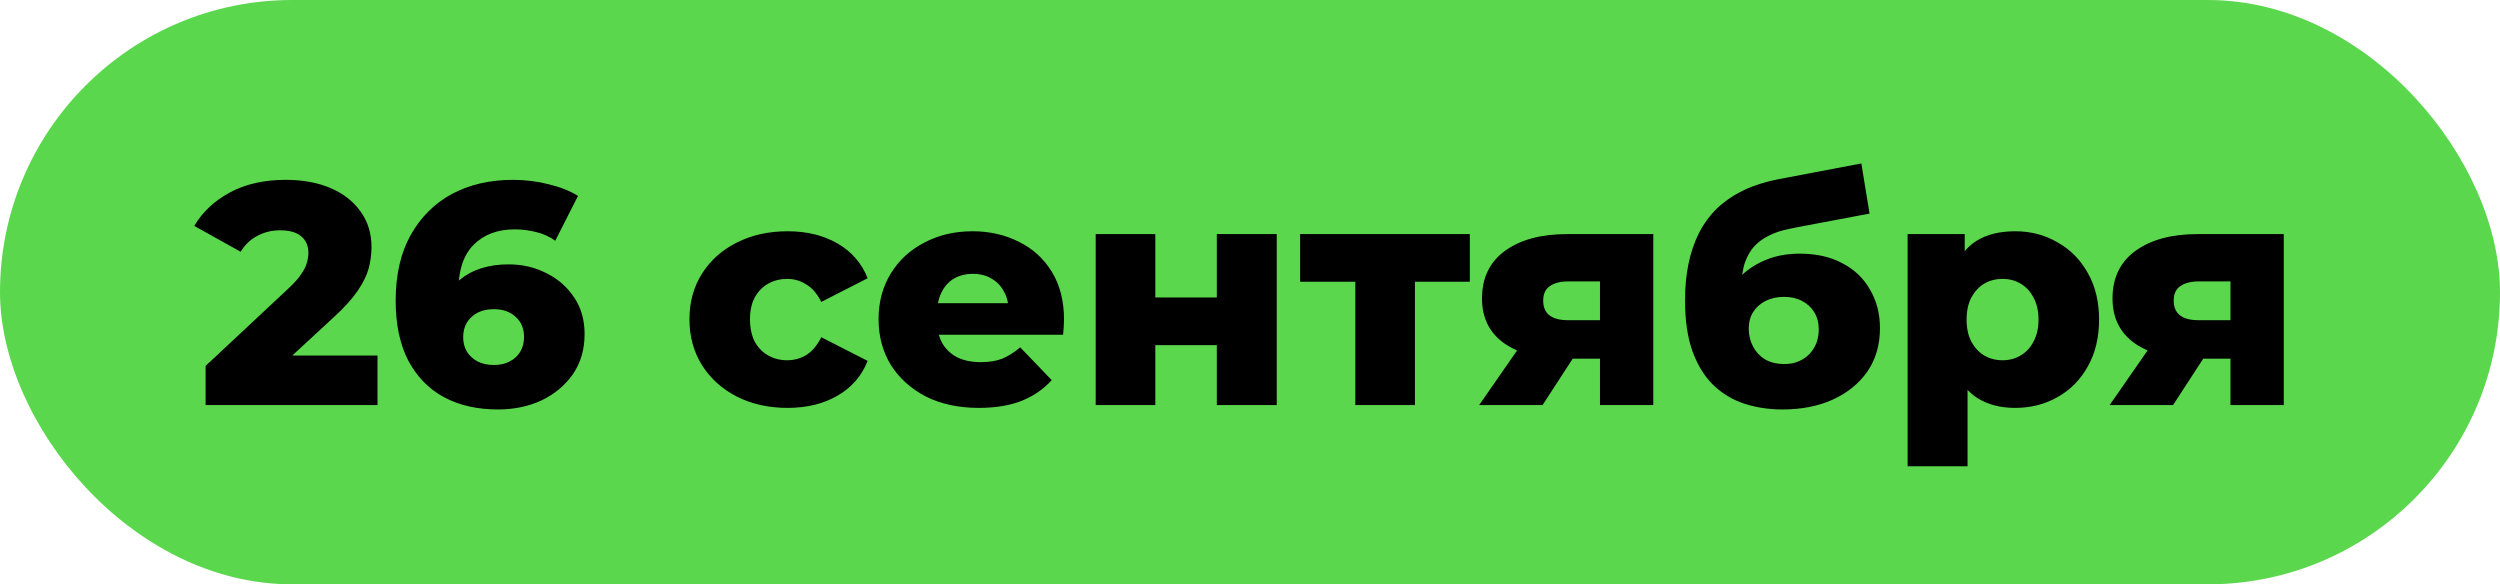
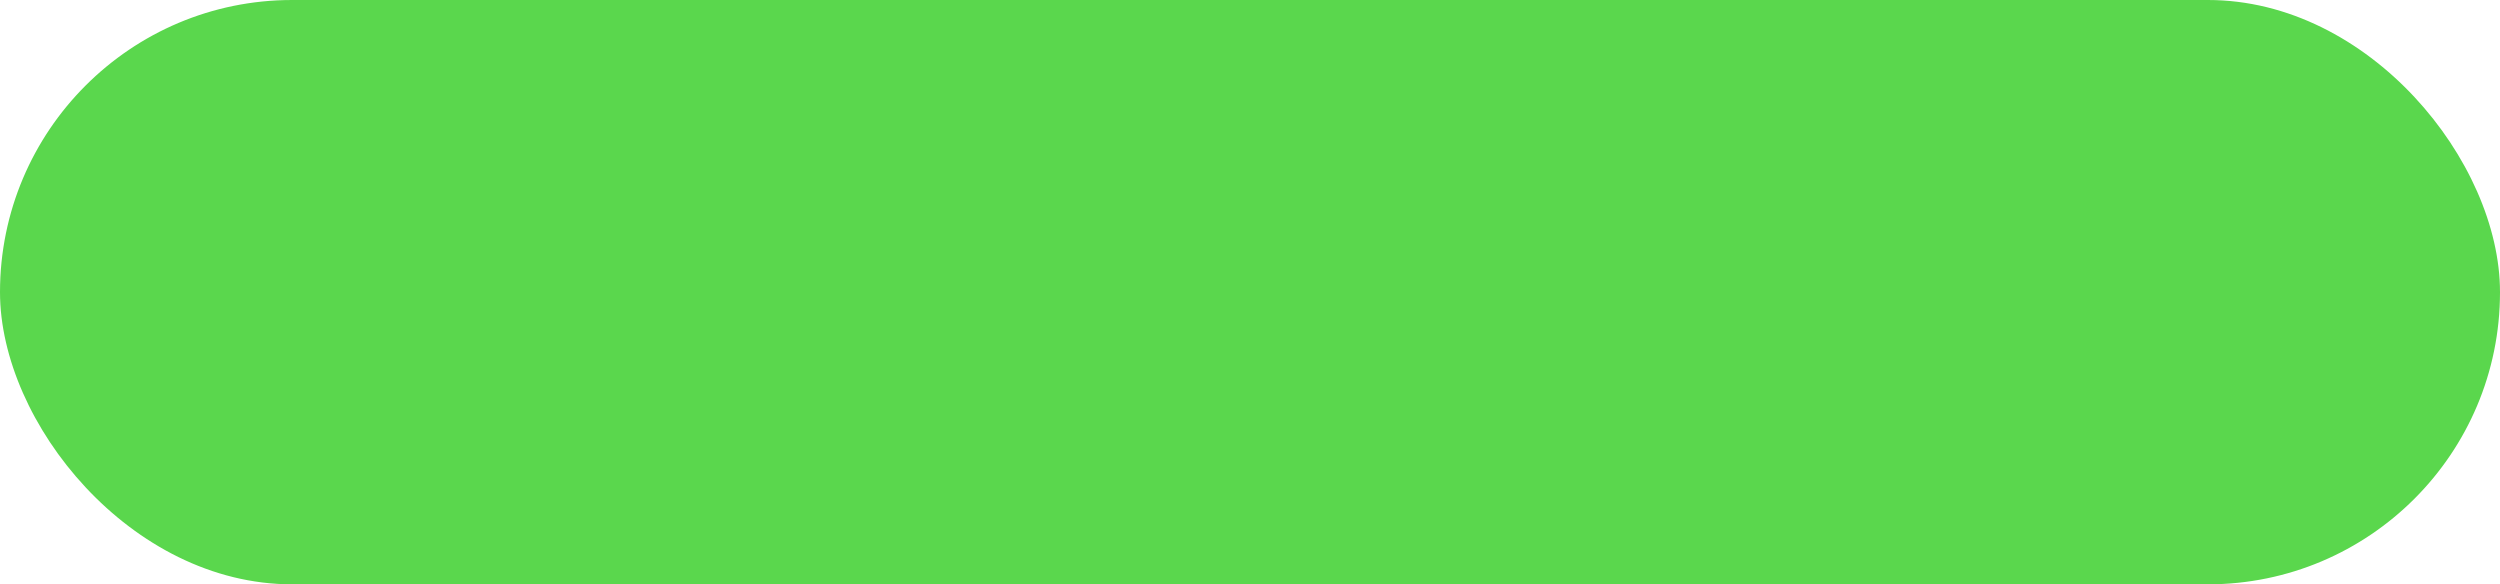
<svg xmlns="http://www.w3.org/2000/svg" width="753" height="176" viewBox="0 0 753 176" fill="none">
  <rect width="753" height="176" rx="88" fill="#5AD74D" />
-   <path d="M61.926 122V110.22L86.816 86.945C88.589 85.298 89.887 83.842 90.711 82.575C91.597 81.308 92.167 80.168 92.421 79.155C92.737 78.078 92.896 77.097 92.896 76.21C92.896 74.057 92.167 72.378 90.711 71.175C89.317 69.972 87.196 69.37 84.346 69.37C81.939 69.37 79.691 69.908 77.601 70.985C75.511 72.062 73.801 73.677 72.471 75.83L58.506 68.04C60.976 63.86 64.554 60.503 69.241 57.97C73.927 55.437 79.532 54.17 86.056 54.17C91.186 54.17 95.682 54.993 99.546 56.64C103.409 58.287 106.417 60.63 108.571 63.67C110.787 66.71 111.896 70.288 111.896 74.405C111.896 76.558 111.611 78.712 111.041 80.865C110.471 82.955 109.362 85.203 107.716 87.61C106.132 89.953 103.757 92.582 100.591 95.495L80.831 113.735L77.696 107.085H113.701V122H61.926ZM149.956 123.33C143.749 123.33 138.334 122.095 133.711 119.625C129.151 117.155 125.572 113.482 122.976 108.605C120.442 103.728 119.176 97.712 119.176 90.555C119.176 82.828 120.664 76.273 123.641 70.89C126.681 65.443 130.829 61.295 136.086 58.445C141.406 55.595 147.549 54.17 154.516 54.17C158.252 54.17 161.831 54.613 165.251 55.5C168.734 56.323 171.679 57.495 174.086 59.015L167.246 72.505C165.346 71.175 163.351 70.288 161.261 69.845C159.234 69.338 157.144 69.085 154.991 69.085C149.861 69.085 145.744 70.637 142.641 73.74C139.601 76.843 138.081 81.372 138.081 87.325C138.081 88.402 138.081 89.542 138.081 90.745C138.144 91.885 138.271 93.057 138.461 94.26L133.711 90.365C134.977 88.022 136.497 86.058 138.271 84.475C140.107 82.892 142.261 81.688 144.731 80.865C147.264 80.042 150.082 79.63 153.186 79.63C157.366 79.63 161.166 80.517 164.586 82.29C168.069 84 170.856 86.438 172.946 89.605C175.036 92.708 176.081 96.382 176.081 100.625C176.081 105.248 174.909 109.27 172.566 112.69C170.222 116.047 167.087 118.675 163.161 120.575C159.234 122.412 154.832 123.33 149.956 123.33ZM148.816 109.935C150.589 109.935 152.141 109.587 153.471 108.89C154.864 108.193 155.941 107.212 156.701 105.945C157.461 104.678 157.841 103.19 157.841 101.48C157.841 98.947 156.986 96.92 155.276 95.4C153.629 93.88 151.444 93.12 148.721 93.12C146.884 93.12 145.269 93.468 143.876 94.165C142.546 94.862 141.469 95.843 140.646 97.11C139.886 98.377 139.506 99.865 139.506 101.575C139.506 103.222 139.886 104.678 140.646 105.945C141.406 107.148 142.482 108.13 143.876 108.89C145.269 109.587 146.916 109.935 148.816 109.935ZM237.207 122.855C231.507 122.855 226.408 121.715 221.912 119.435C217.478 117.155 213.995 114.02 211.462 110.03C208.928 105.977 207.662 101.353 207.662 96.16C207.662 90.967 208.928 86.375 211.462 82.385C213.995 78.395 217.478 75.292 221.912 73.075C226.408 70.795 231.507 69.655 237.207 69.655C243.033 69.655 248.068 70.89 252.312 73.36C256.555 75.83 259.563 79.313 261.337 83.81L247.372 90.935C246.168 88.528 244.68 86.787 242.907 85.71C241.133 84.57 239.202 84 237.112 84C235.022 84 233.122 84.475 231.412 85.425C229.702 86.375 228.34 87.768 227.327 89.605C226.377 91.378 225.902 93.563 225.902 96.16C225.902 98.82 226.377 101.068 227.327 102.905C228.34 104.742 229.702 106.135 231.412 107.085C233.122 108.035 235.022 108.51 237.112 108.51C239.202 108.51 241.133 107.972 242.907 106.895C244.68 105.755 246.168 103.982 247.372 101.575L261.337 108.7C259.563 113.197 256.555 116.68 252.312 119.15C248.068 121.62 243.033 122.855 237.207 122.855ZM294.835 122.855C288.755 122.855 283.435 121.715 278.875 119.435C274.378 117.092 270.863 113.925 268.33 109.935C265.86 105.882 264.625 101.29 264.625 96.16C264.625 91.03 265.828 86.47 268.235 82.48C270.705 78.427 274.093 75.292 278.4 73.075C282.706 70.795 287.551 69.655 292.935 69.655C298.001 69.655 302.625 70.7 306.805 72.79C310.985 74.817 314.31 77.825 316.78 81.815C319.25 85.805 320.485 90.65 320.485 96.35C320.485 96.983 320.453 97.712 320.39 98.535C320.326 99.358 320.263 100.118 320.2 100.815H279.445V91.315H310.605L303.765 93.975C303.828 91.632 303.385 89.605 302.435 87.895C301.548 86.185 300.281 84.855 298.635 83.905C297.051 82.955 295.183 82.48 293.03 82.48C290.876 82.48 288.976 82.955 287.33 83.905C285.746 84.855 284.511 86.217 283.625 87.99C282.738 89.7 282.295 91.727 282.295 94.07V96.825C282.295 99.358 282.801 101.543 283.815 103.38C284.891 105.217 286.411 106.642 288.375 107.655C290.338 108.605 292.681 109.08 295.405 109.08C297.938 109.08 300.091 108.732 301.865 108.035C303.701 107.275 305.506 106.135 307.28 104.615L316.78 114.495C314.31 117.218 311.27 119.308 307.66 120.765C304.05 122.158 299.775 122.855 294.835 122.855ZM330.024 122V70.51H347.979V89.605H366.504V70.51H384.554V122H366.504V103.95H347.979V122H330.024ZM408.223 122V80.865L412.118 84.855H391.598V70.51H442.708V84.855H422.188L426.178 80.865V122H408.223ZM481.911 122V105.28L484.286 108.035H471.176C463.513 108.035 457.464 106.483 453.031 103.38C448.598 100.213 446.381 95.717 446.381 89.89C446.381 83.683 448.693 78.902 453.316 75.545C457.939 72.188 464.178 70.51 472.031 70.51H497.966V122H481.911ZM445.526 122L459.111 102.43H477.351L464.621 122H445.526ZM481.911 99.865V80.295L484.286 84.76H472.411C470.004 84.76 468.136 85.235 466.806 86.185C465.476 87.072 464.811 88.528 464.811 90.555C464.811 94.482 467.313 96.445 472.316 96.445H484.286L481.911 99.865ZM536.887 123.33C532.707 123.33 528.812 122.728 525.202 121.525C521.655 120.322 518.552 118.422 515.892 115.825C513.295 113.228 511.237 109.84 509.717 105.66C508.26 101.48 507.532 96.413 507.532 90.46C507.532 86.47 507.88 82.797 508.577 79.44C509.274 76.083 510.319 73.012 511.712 70.225C513.169 67.375 515.005 64.873 517.222 62.72C519.502 60.567 522.162 58.762 525.202 57.305C528.242 55.848 531.725 54.74 535.652 53.98L560.637 49.23L563.107 64.335L541.447 68.42C540.117 68.673 538.66 68.99 537.077 69.37C535.557 69.75 534.069 70.32 532.612 71.08C531.155 71.777 529.794 72.758 528.527 74.025C527.324 75.292 526.342 76.97 525.582 79.06C524.885 81.087 524.537 83.62 524.537 86.66C524.537 87.547 524.569 88.275 524.632 88.845C524.759 89.352 524.854 89.953 524.917 90.65C524.98 91.283 525.012 92.265 525.012 93.595L519.977 88.94C521.497 86.28 523.302 84.032 525.392 82.195C527.545 80.358 530.015 78.933 532.802 77.92C535.589 76.907 538.692 76.4 542.112 76.4C547.115 76.4 551.422 77.382 555.032 79.345C558.642 81.245 561.397 83.905 563.297 87.325C565.26 90.682 566.242 94.513 566.242 98.82C566.242 103.887 564.975 108.257 562.442 111.93C559.909 115.54 556.425 118.358 551.992 120.385C547.622 122.348 542.587 123.33 536.887 123.33ZM537.362 109.65C539.452 109.65 541.257 109.207 542.777 108.32C544.36 107.433 545.595 106.198 546.482 104.615C547.369 103.032 547.812 101.258 547.812 99.295C547.812 97.268 547.369 95.527 546.482 94.07C545.595 92.613 544.36 91.473 542.777 90.65C541.257 89.827 539.452 89.415 537.362 89.415C535.272 89.415 533.404 89.827 531.757 90.65C530.174 91.473 528.939 92.582 528.052 93.975C527.165 95.368 526.722 97.047 526.722 99.01C526.722 100.973 527.165 102.778 528.052 104.425C528.939 106.072 530.174 107.37 531.757 108.32C533.404 109.207 535.272 109.65 537.362 109.65ZM606.97 122.855C602.6 122.855 598.863 121.905 595.76 120.005C592.656 118.042 590.281 115.128 588.635 111.265C587.051 107.338 586.26 102.335 586.26 96.255C586.26 90.112 587.02 85.108 588.54 81.245C590.06 77.318 592.34 74.405 595.38 72.505C598.483 70.605 602.346 69.655 606.97 69.655C611.656 69.655 615.9 70.763 619.7 72.98C623.563 75.133 626.603 78.205 628.82 82.195C631.1 86.122 632.24 90.808 632.24 96.255C632.24 101.702 631.1 106.42 628.82 110.41C626.603 114.4 623.563 117.472 619.7 119.625C615.9 121.778 611.656 122.855 606.97 122.855ZM574.575 140.43V70.51H591.77V79.25L591.675 96.255L592.625 113.355V140.43H574.575ZM603.17 108.51C605.196 108.51 607.001 108.035 608.585 107.085C610.231 106.135 611.53 104.742 612.48 102.905C613.493 101.068 614 98.852 614 96.255C614 93.658 613.493 91.442 612.48 89.605C611.53 87.768 610.231 86.375 608.585 85.425C607.001 84.475 605.196 84 603.17 84C601.143 84 599.306 84.475 597.66 85.425C596.076 86.375 594.778 87.768 593.765 89.605C592.815 91.442 592.34 93.658 592.34 96.255C592.34 98.852 592.815 101.068 593.765 102.905C594.778 104.742 596.076 106.135 597.66 107.085C599.306 108.035 601.143 108.51 603.17 108.51ZM671.818 122V105.28L674.193 108.035H661.083C653.42 108.035 647.372 106.483 642.938 103.38C638.505 100.213 636.288 95.717 636.288 89.89C636.288 83.683 638.6 78.902 643.223 75.545C647.847 72.188 654.085 70.51 661.938 70.51H687.873V122H671.818ZM635.433 122L649.018 102.43H667.258L654.528 122H635.433ZM671.818 99.865V80.295L674.193 84.76H662.318C659.912 84.76 658.043 85.235 656.713 86.185C655.383 87.072 654.718 88.528 654.718 90.555C654.718 94.482 657.22 96.445 662.223 96.445H674.193L671.818 99.865Z" fill="black" />
</svg>